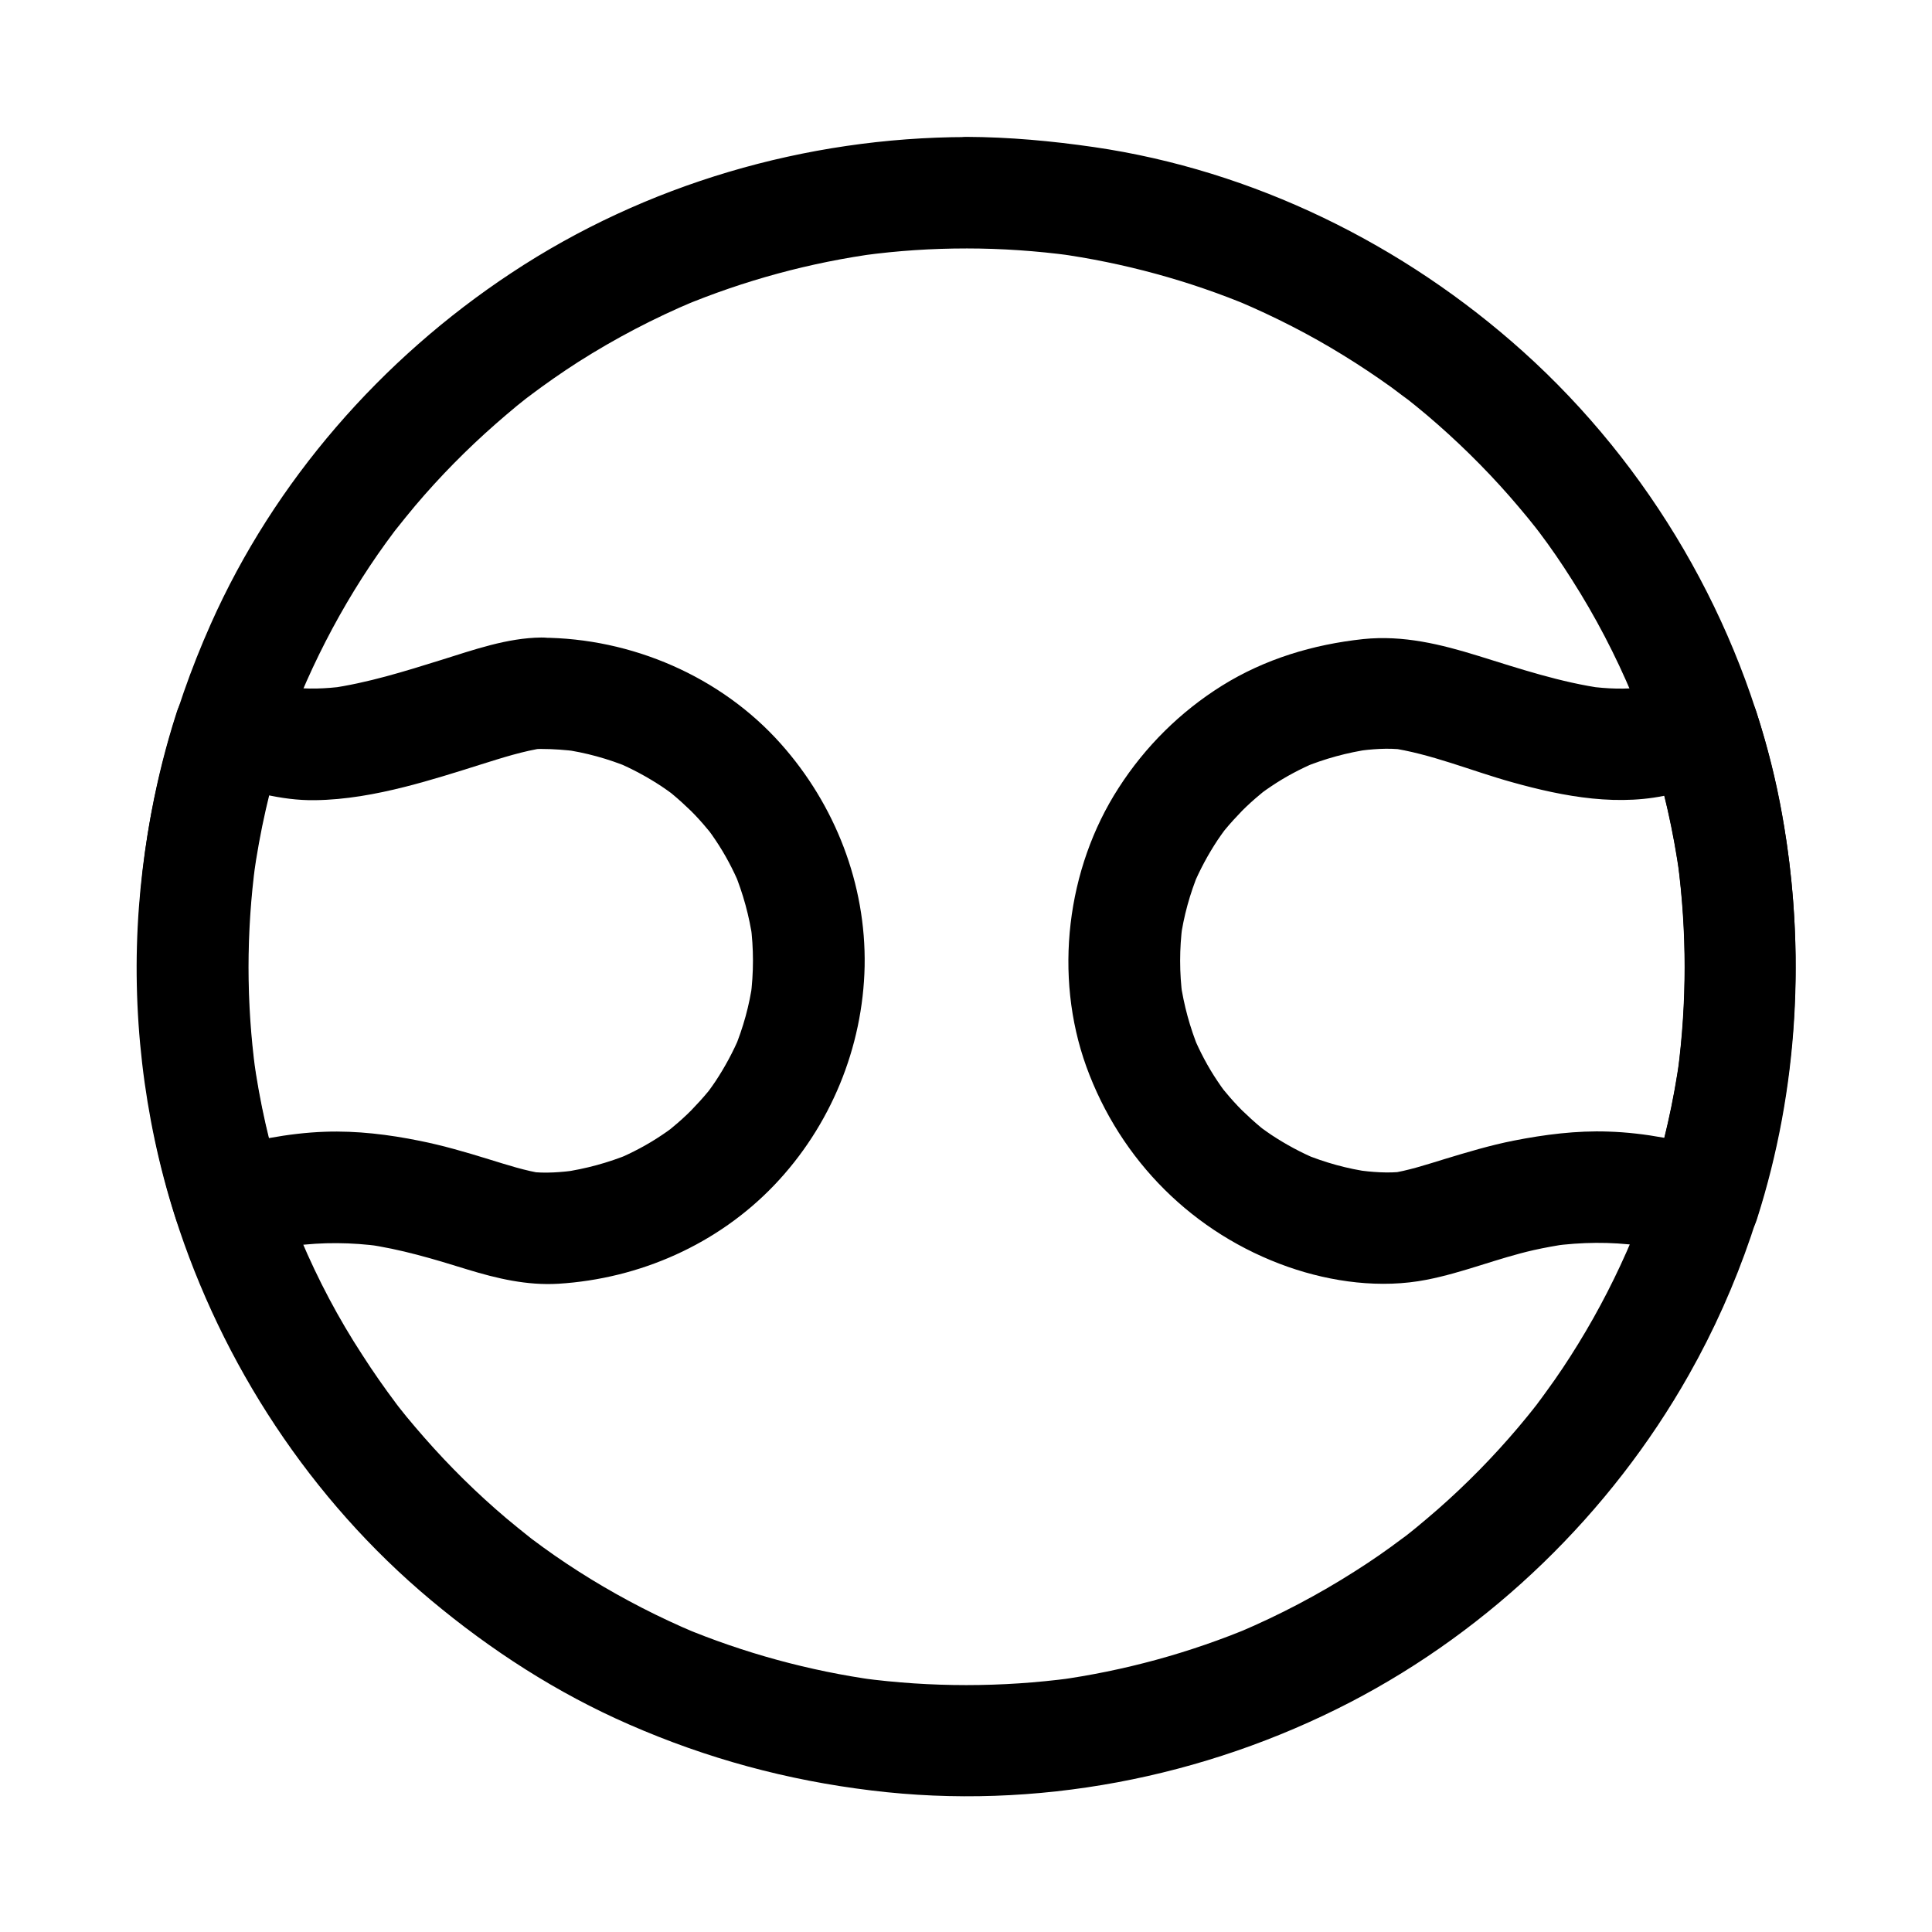
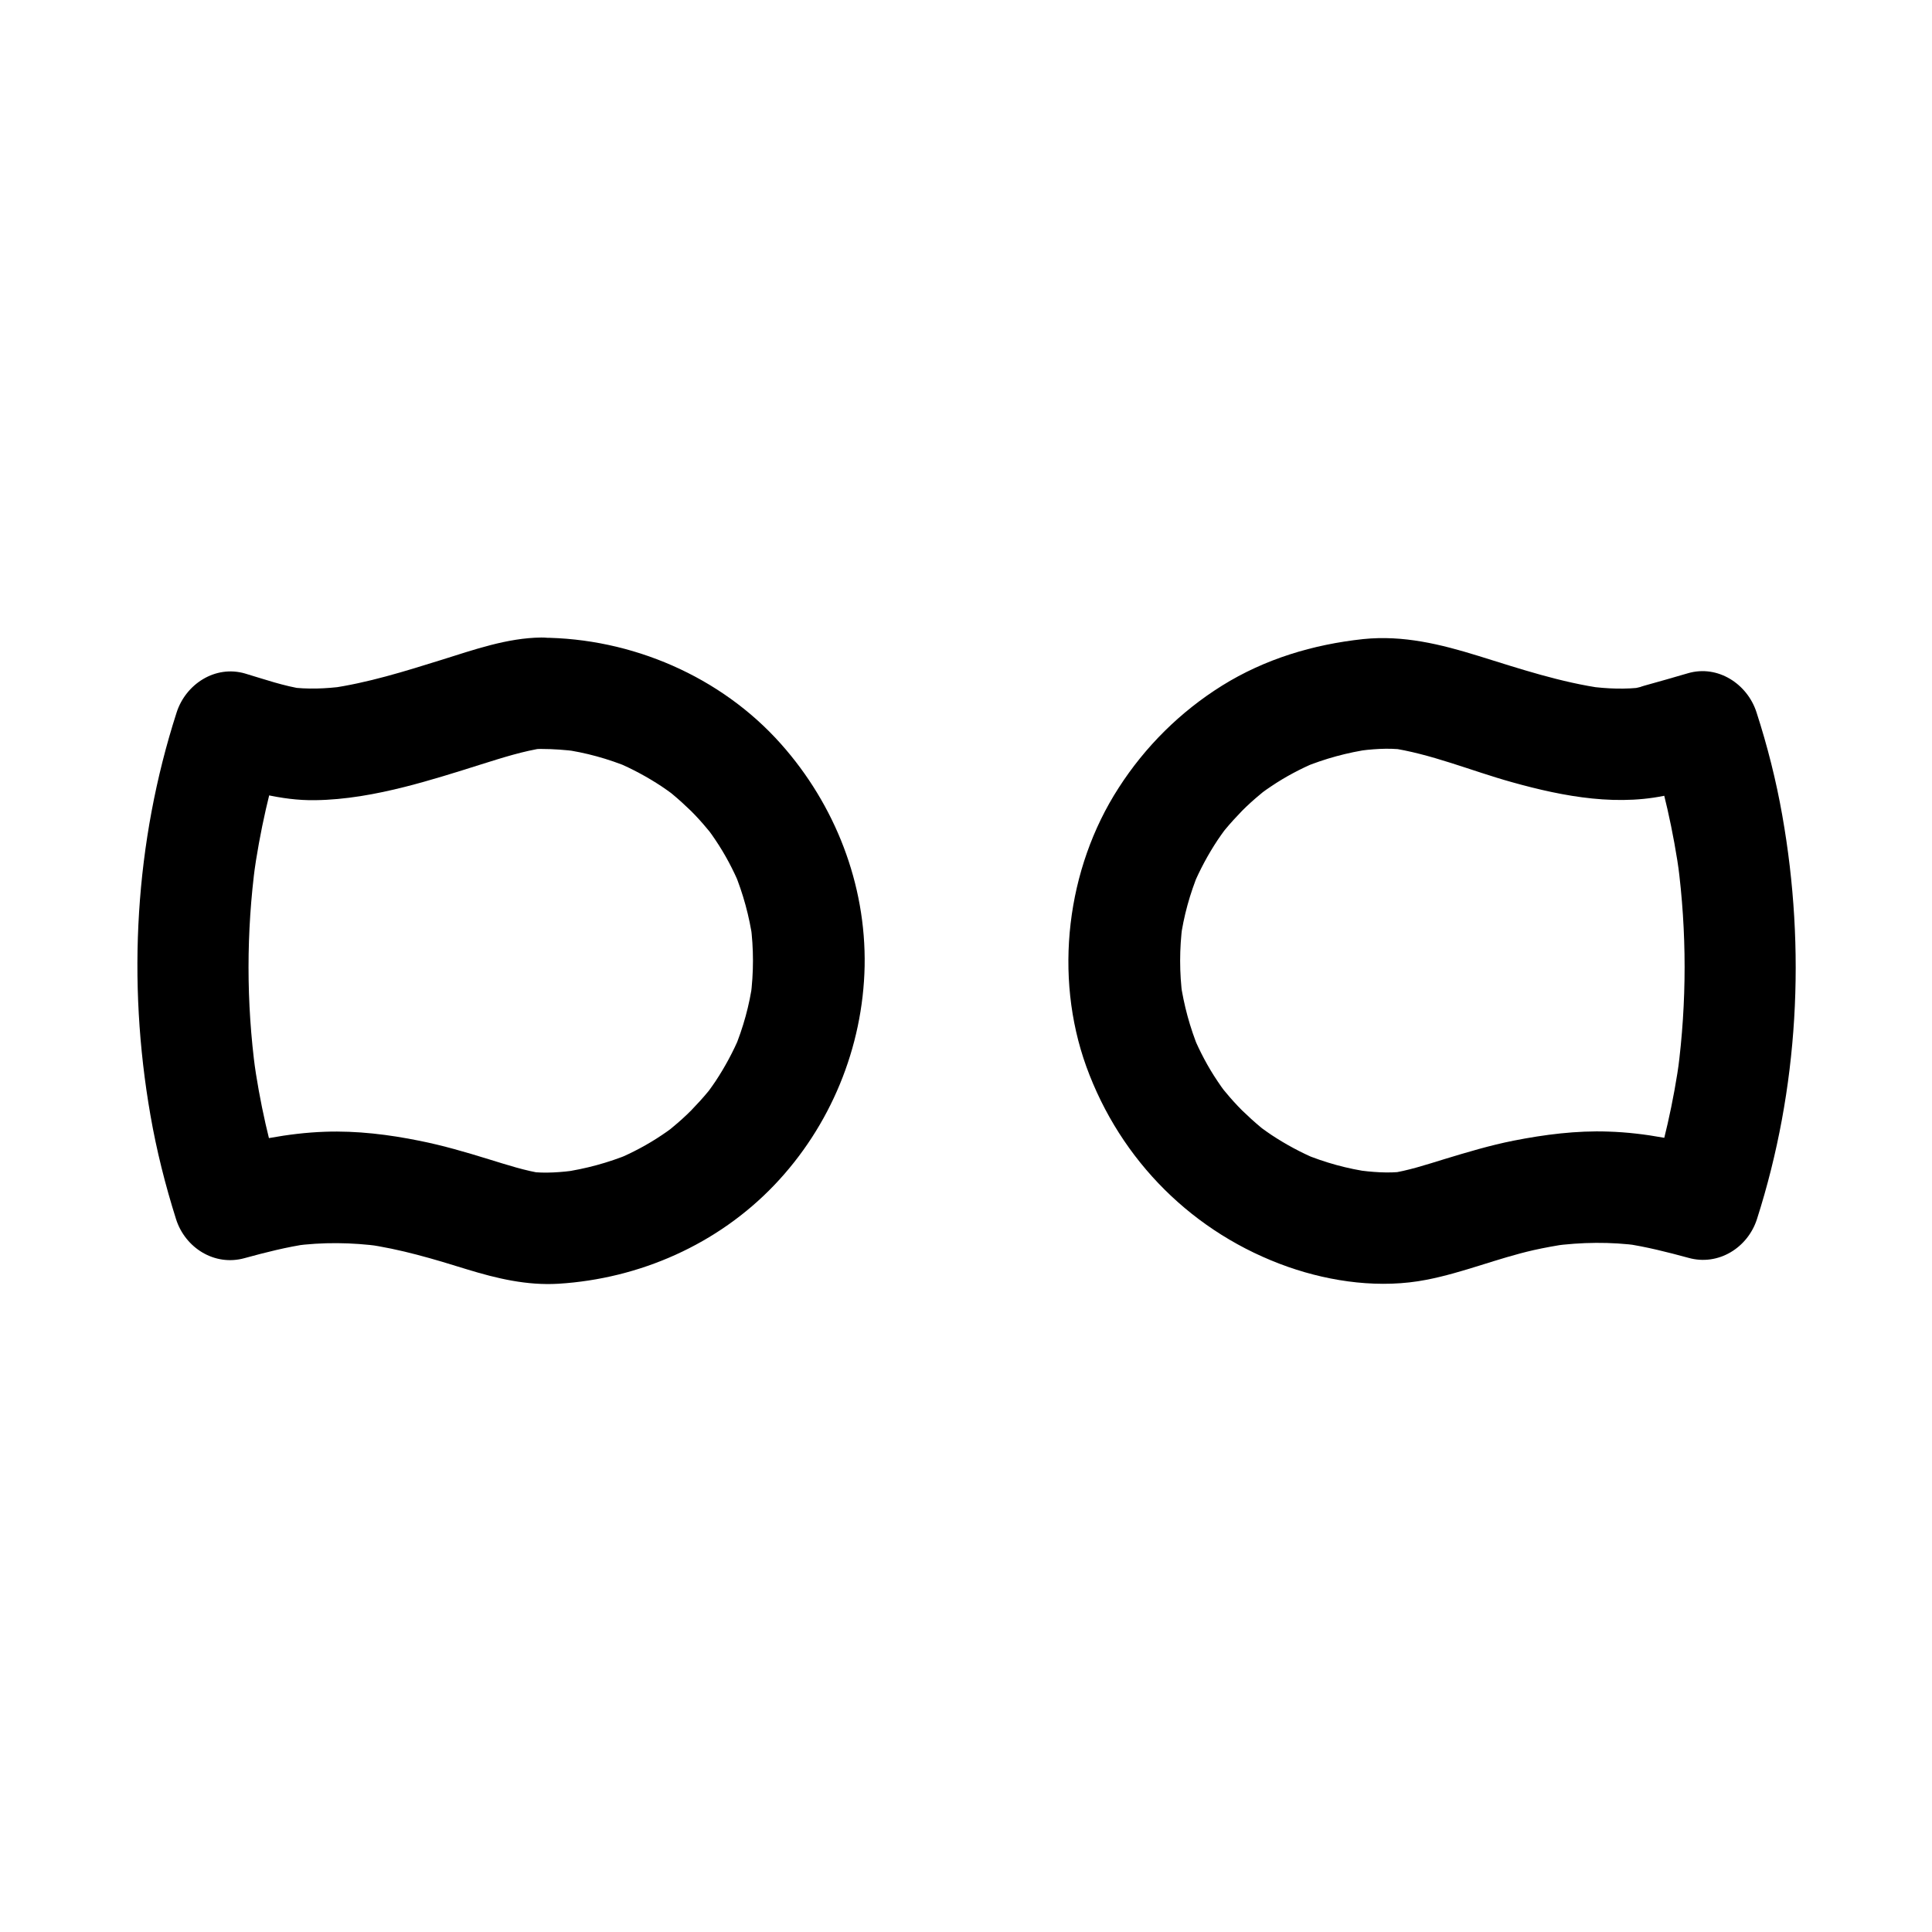
<svg xmlns="http://www.w3.org/2000/svg" fill="#000000" width="800px" height="800px" version="1.1" viewBox="144 144 512 512">
  <g>
-     <path d="m400.1 209.84c9.297 0 18.547 0.641 27.75 1.871-1.328-0.195-2.609-0.344-3.938-0.543 17.809 2.461 35.227 7.184 51.855 14.168-1.18-0.492-2.363-0.984-3.543-1.477 9.594 4.082 18.895 8.809 27.797 14.316 4.328 2.656 8.512 5.461 12.645 8.414 0.934 0.688 1.871 1.379 2.754 2.066 0.543 0.395 1.082 0.836 1.672 1.23 2.164 1.672-2.953-2.312-0.789-0.641 1.969 1.574 3.938 3.148 5.856 4.773 7.773 6.594 15.105 13.777 21.844 21.453 1.574 1.82 3.148 3.641 4.676 5.512 0.738 0.887 1.426 1.77 2.164 2.707 0.641 0.836 2.262 3.051-0.59-0.836 0.543 0.738 1.133 1.477 1.672 2.215 3.051 4.035 5.902 8.215 8.609 12.496 6.25 9.789 11.609 20.074 16.09 30.75-0.492-1.18-0.984-2.363-1.477-3.543 6.938 16.582 11.66 33.996 14.07 51.809-0.195-1.328-0.344-2.609-0.543-3.938 2.41 18.352 2.41 37 0 55.352 0.195-1.328 0.344-2.609 0.543-3.938-2.461 17.762-7.133 35.078-14.07 51.609 0.492-1.18 0.984-2.363 1.477-3.543-4.082 9.691-8.855 19.039-14.367 27.996-2.656 4.328-5.461 8.562-8.461 12.645-0.789 1.133-1.625 2.215-2.461 3.344-0.297 0.344-0.543 0.738-0.836 1.082-1.672 2.164 2.312-2.953 0.641-0.789-1.574 1.969-3.148 3.938-4.82 5.902-6.543 7.723-13.629 14.957-21.254 21.648-1.918 1.672-3.836 3.297-5.805 4.922-0.887 0.738-1.77 1.426-2.707 2.164-0.836 0.641-3.051 2.262 0.789-0.59-0.543 0.395-1.082 0.836-1.672 1.23-4.035 3.051-8.215 5.953-12.496 8.66-9.789 6.25-20.074 11.66-30.75 16.188 1.18-0.492 2.363-0.984 3.543-1.477-16.629 6.988-34.094 11.758-51.957 14.219 1.328-0.195 2.609-0.344 3.938-0.543-18.5 2.461-37.246 2.461-55.695 0 1.328 0.195 2.609 0.344 3.938 0.543-17.711-2.461-35.031-7.184-51.512-14.07 1.18 0.492 2.363 0.984 3.543 1.477-9.543-4.035-18.746-8.758-27.602-14.168-4.328-2.656-8.562-5.461-12.695-8.461-0.984-0.738-2.016-1.477-3-2.215-0.441-0.344-0.887-0.688-1.328-1.031-2.164-1.625 2.953 2.312 0.836 0.641-2.117-1.672-4.231-3.394-6.297-5.117-7.723-6.543-14.957-13.676-21.648-21.305-1.625-1.871-3.246-3.738-4.82-5.656-0.688-0.887-1.426-1.77-2.117-2.656-0.641-0.836-2.262-3 0.641 0.836-0.395-0.543-0.836-1.082-1.23-1.625-3.102-4.133-6.102-8.414-8.906-12.793-6.348-9.695-11.762-19.977-16.289-30.656 0.492 1.18 0.984 2.363 1.477 3.543-6.988-16.629-11.758-34.094-14.219-52.004 0.195 1.328 0.344 2.609 0.543 3.938-2.461-18.352-2.461-36.949 0-55.352-0.195 1.328-0.344 2.609-0.543 3.938 2.461-17.859 7.184-35.324 14.168-52.004-0.492 1.18-0.984 2.363-1.477 3.543 4.035-9.543 8.758-18.746 14.168-27.602 2.656-4.328 5.461-8.562 8.461-12.695 0.738-0.984 1.477-2.016 2.215-3 0.344-0.441 0.688-0.887 1.031-1.328 1.625-2.164-2.312 2.953-0.641 0.836 1.672-2.117 3.394-4.231 5.117-6.297 6.543-7.723 13.676-14.957 21.305-21.648 1.871-1.625 3.738-3.246 5.656-4.82 0.887-0.688 1.77-1.426 2.656-2.117 0.836-0.641 3-2.215-0.836 0.641 0.543-0.395 1.082-0.836 1.625-1.23 4.133-3.102 8.414-6.102 12.793-8.906 9.75-6.199 20.082-11.613 30.758-16.09-1.18 0.492-2.363 0.984-3.543 1.477 16.727-6.988 34.293-11.758 52.25-14.168-1.328 0.195-2.609 0.344-3.938 0.543 9.105-1.234 18.156-1.824 27.309-1.824 7.723 0 15.105-6.789 14.762-14.762-0.344-7.969-6.496-14.762-14.762-14.762-42.559 0.098-85.066 12.496-120.59 36.016-34.488 22.781-62.828 55.203-79.656 93.039-10.629 23.863-17.074 48.953-19.039 75.031-2.066 27.406 1.18 55.598 9.496 81.77 12.496 39.359 36.113 75.324 67.848 101.84 15.941 13.332 33.457 24.648 52.496 32.965 20.664 9.055 41.918 14.809 64.305 17.516 43.395 5.312 88.066-3.297 126.84-23.371 37.391-19.387 69.027-50.086 89.742-86.738 26.617-47.035 34.688-103.02 23.273-155.77-9.543-44.133-33.605-85.266-67.156-115.42-31.684-28.488-71.535-48.07-113.75-54.219-11.219-1.625-22.434-2.656-33.801-2.707-7.723 0-15.105 6.789-14.762 14.762 0.336 8.02 6.438 14.758 14.754 14.809z" />
    <path d="m587.6 354.29c3.836-1.082 7.723-2.164 11.562-3.297-6.051-3.445-12.102-6.887-18.156-10.332 3.789 11.711 6.496 23.664 8.168 35.867-0.195-1.328-0.344-2.609-0.543-3.938 2.41 18.352 2.41 37 0 55.352 0.195-1.328 0.344-2.609 0.543-3.938-1.625 11.957-4.328 23.715-7.969 35.227 6.051-3.445 12.102-6.887 18.156-10.332-9.543-2.656-19.285-4.723-29.176-5.019-8.414-0.297-16.875 0.789-25.094 2.41-6.199 1.23-12.25 3.051-18.254 4.871-4.82 1.477-9.691 3.102-14.711 3.836 1.328-0.195 2.609-0.344 3.938-0.543-4.184 0.543-8.562 0.148-12.742-0.395 1.328 0.195 2.609 0.344 3.938 0.543-6.148-0.836-12.152-2.508-17.859-4.871 1.18 0.492 2.363 0.984 3.543 1.477-4.184-1.77-8.215-3.938-12.004-6.445-0.887-0.59-1.77-1.23-2.656-1.871-1.871-1.328 2.508 2.016 1.18 0.934-0.395-0.344-0.836-0.688-1.277-1.031-1.723-1.426-3.394-2.953-5.019-4.527-1.523-1.523-2.953-3.102-4.328-4.773-0.344-0.395-0.688-0.836-1.031-1.23-1.672-2.016 2.262 3.102 0.738 0.934-0.641-0.887-1.277-1.723-1.871-2.656-2.559-3.789-4.676-7.824-6.445-12.004 0.492 1.18 0.984 2.363 1.477 3.543-2.363-5.758-3.984-11.711-4.871-17.859 0.195 1.328 0.344 2.609 0.543 3.938-0.836-6.348-0.836-12.742 0-19.141-0.195 1.328-0.344 2.609-0.543 3.938 0.836-6.148 2.508-12.152 4.871-17.859-0.492 1.18-0.984 2.363-1.477 3.543 1.77-4.184 3.938-8.215 6.445-12.004 0.59-0.887 1.23-1.77 1.871-2.656 1.328-1.871-2.016 2.508-0.934 1.18 0.344-0.395 0.688-0.836 1.031-1.277 1.426-1.723 2.953-3.394 4.527-5.019 1.523-1.523 3.102-2.953 4.773-4.328 0.395-0.344 0.836-0.688 1.23-1.031 2.016-1.672-3.102 2.262-0.934 0.738 0.887-0.641 1.723-1.277 2.656-1.871 3.789-2.559 7.824-4.676 12.004-6.445-1.18 0.492-2.363 0.984-3.543 1.477 5.758-2.363 11.711-3.984 17.859-4.871-1.328 0.195-2.609 0.344-3.938 0.543 4.184-0.543 8.512-0.934 12.695-0.395-1.328-0.195-2.609-0.344-3.938-0.543 11.121 1.574 21.844 6.148 32.668 9.152 13.719 3.84 28.727 6.691 42.895 3.004 7.477-1.969 12.742-10.629 10.332-18.156-2.508-7.676-10.137-12.398-18.156-10.332-1.328 0.344-2.656 0.641-4.035 0.836 1.328-0.195 2.609-0.344 3.938-0.543-4.871 0.641-9.742 0.441-14.562-0.195 1.328 0.195 2.609 0.344 3.938 0.543-11.367-1.574-22.289-5.215-33.211-8.609-10.035-3.102-19.926-5.559-30.555-4.477-13.285 1.426-26.074 5.266-37.441 12.348-11.02 6.887-20.367 16.137-27.406 27.109-13.824 21.402-17.219 49.789-8.562 73.801 9.055 24.992 28.438 44.328 53.531 53.137 11.562 4.035 24.602 5.758 36.652 3.394 9.645-1.871 18.844-5.707 28.438-7.871 2.902-0.641 5.856-1.18 8.855-1.625-1.328 0.195-2.609 0.344-3.938 0.543 7.676-1.031 15.398-1.133 23.074-0.098-1.328-0.195-2.609-0.344-3.938-0.543 5.707 0.836 11.316 2.262 16.926 3.789 7.922 2.215 15.742-2.707 18.156-10.332 11.02-34.488 12.988-71.34 6.691-106.91-1.625-9.25-3.938-18.402-6.84-27.355-2.41-7.477-10.234-12.645-18.156-10.332-3.836 1.133-7.676 2.215-11.562 3.297-7.43 2.066-12.742 10.578-10.332 18.156 2.469 7.719 10.195 12.59 18.164 10.426z" />
    <path d="m287.43 342.48c3.199 0 6.394 0.246 9.543 0.641-1.328-0.195-2.609-0.344-3.938-0.543 6.148 0.836 12.152 2.508 17.859 4.871-1.18-0.492-2.363-0.984-3.543-1.477 4.184 1.77 8.215 3.938 12.004 6.445 0.887 0.59 1.77 1.23 2.656 1.871 1.871 1.328-2.508-2.016-1.18-0.934 0.395 0.344 0.836 0.688 1.277 1.031 1.723 1.426 3.394 2.953 5.019 4.527 1.523 1.523 2.953 3.102 4.328 4.773 0.344 0.395 0.688 0.836 1.031 1.23 1.672 2.016-2.262-3.102-0.738-0.934 0.641 0.887 1.277 1.723 1.871 2.656 2.559 3.789 4.676 7.824 6.445 12.004-0.492-1.18-0.984-2.363-1.477-3.543 2.363 5.758 3.984 11.711 4.871 17.859-0.195-1.328-0.344-2.609-0.543-3.938 0.836 6.348 0.836 12.742 0 19.141 0.195-1.328 0.344-2.609 0.543-3.938-0.836 6.148-2.508 12.152-4.871 17.859 0.492-1.18 0.984-2.363 1.477-3.543-1.77 4.184-3.938 8.215-6.445 12.004-0.59 0.887-1.23 1.77-1.871 2.656-1.328 1.871 2.016-2.508 0.934-1.18-0.344 0.395-0.688 0.836-1.031 1.277-1.426 1.723-2.953 3.394-4.527 5.019-1.523 1.523-3.102 2.953-4.773 4.328-0.395 0.344-0.836 0.688-1.23 1.031-2.016 1.672 3.102-2.262 0.934-0.738-0.887 0.641-1.723 1.277-2.656 1.871-3.789 2.559-7.824 4.676-12.004 6.445 1.18-0.492 2.363-0.984 3.543-1.477-5.758 2.363-11.711 3.984-17.859 4.871 1.328-0.195 2.609-0.344 3.938-0.543-4.184 0.543-8.512 0.934-12.742 0.395 1.328 0.195 2.609 0.344 3.938 0.543-5.019-0.738-9.891-2.363-14.711-3.836-6.051-1.871-12.102-3.641-18.254-4.871-8.215-1.672-16.68-2.707-25.094-2.41-9.938 0.344-19.68 2.41-29.176 5.019 6.051 3.445 12.102 6.887 18.156 10.332-3.691-11.512-6.348-23.273-7.969-35.227 0.195 1.328 0.344 2.609 0.543 3.938-2.461-18.352-2.461-36.949 0-55.352-0.195 1.328-0.344 2.609-0.543 3.938 1.672-12.152 4.379-24.156 8.168-35.867-6.051 3.445-12.102 6.887-18.156 10.332 8.66 2.508 17.172 5.164 26.32 5.019 8.02-0.098 16.09-1.574 23.863-3.543 6.789-1.723 13.48-3.836 20.172-5.953 5.512-1.723 11.121-3.543 16.828-4.379-1.328 0.195-2.609 0.344-3.938 0.543 0.891-0.152 1.926-0.25 3.008-0.25 7.723-0.098 15.105-6.742 14.762-14.762-0.344-7.922-6.496-14.859-14.762-14.762-9.004 0.098-17.859 3.246-26.371 5.902-9.789 3.051-19.633 6.148-29.816 7.578 1.328-0.195 2.609-0.344 3.938-0.543-4.82 0.641-9.742 0.836-14.562 0.195 1.328 0.195 2.609 0.344 3.938 0.543-5.312-0.789-10.48-2.609-15.598-4.133-7.922-2.312-15.742 2.805-18.156 10.332-11.07 34.391-13.137 71.145-6.938 106.71 1.625 9.348 3.938 18.5 6.789 27.551 2.41 7.578 10.184 12.547 18.156 10.332 5.559-1.523 11.168-2.953 16.926-3.789-1.328 0.195-2.609 0.344-3.938 0.543 7.676-1.031 15.398-0.934 23.074 0.098-1.328-0.195-2.609-0.344-3.938-0.543 9.199 1.277 18.055 3.938 26.914 6.691 7.871 2.41 15.793 4.281 24.109 3.789 21.551-1.328 42.215-10.43 57.219-26.125 14.906-15.598 23.52-36.457 23.961-58.055 0.395-21.746-7.824-42.754-22.188-58.891-15.941-17.91-39.605-28.043-63.418-28.141-7.723-0.051-15.105 6.84-14.762 14.762 0.242 7.969 6.344 14.66 14.66 14.711z" />
  </g>
</svg>